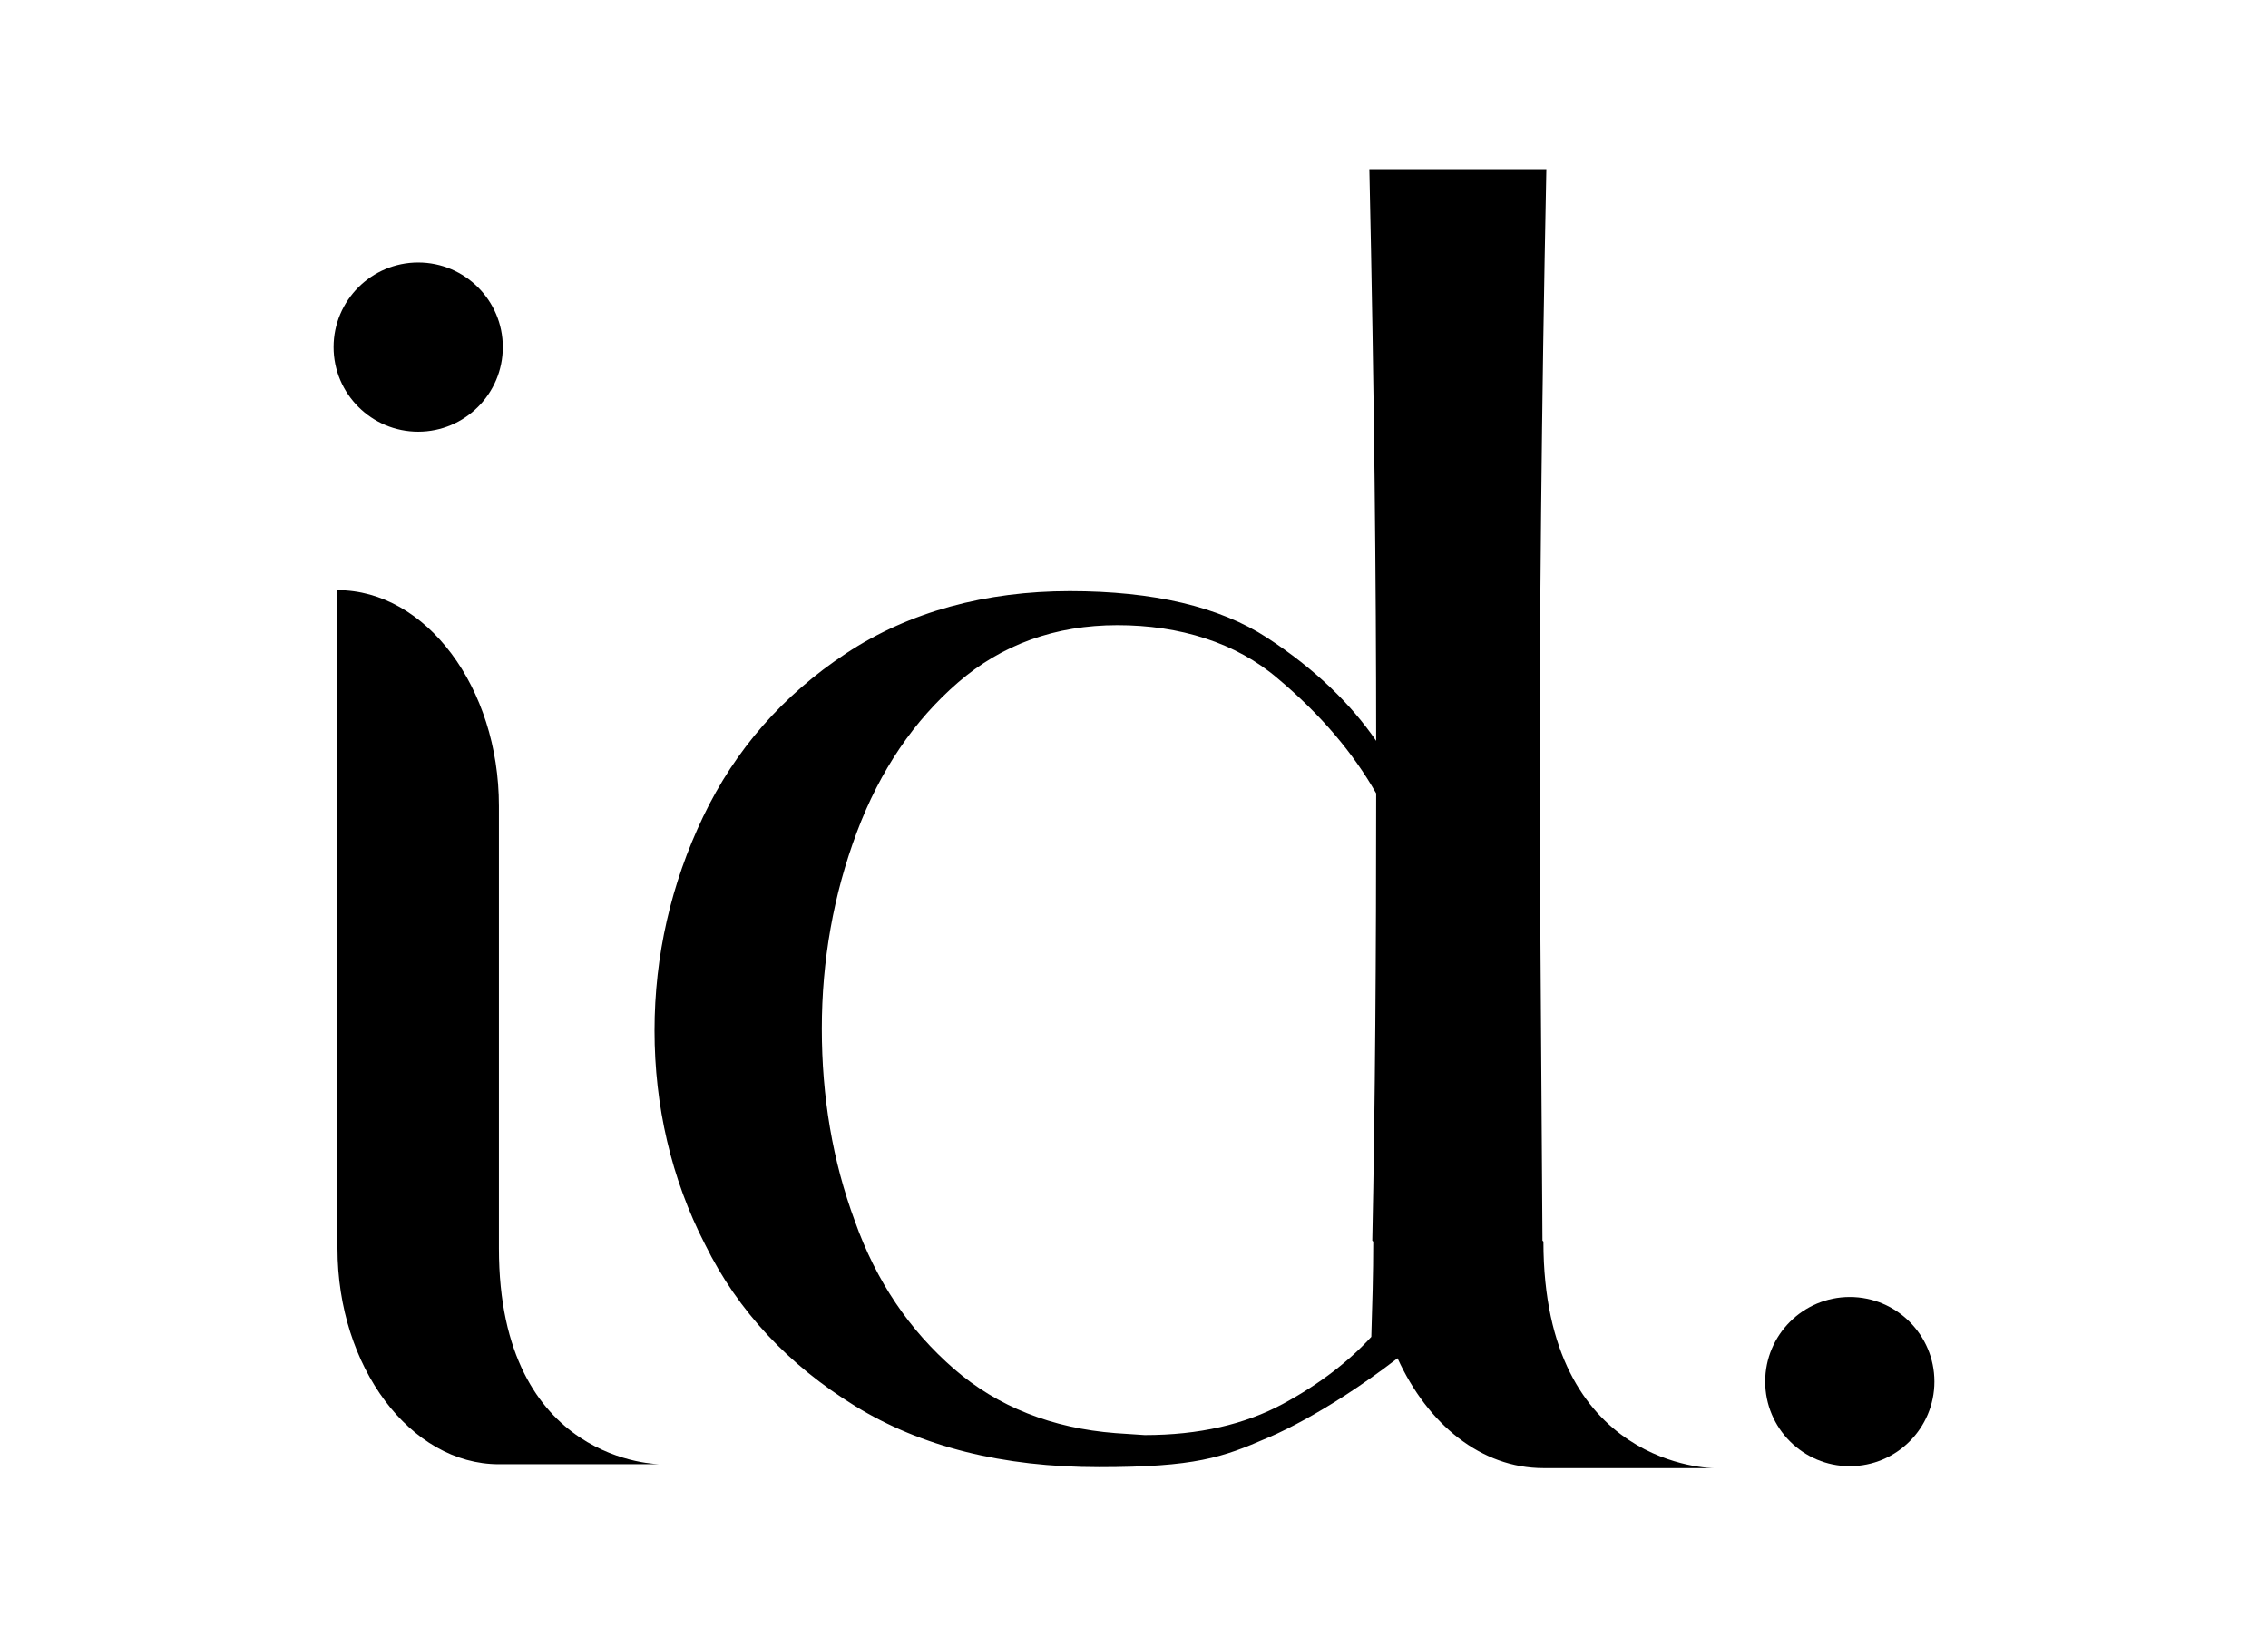
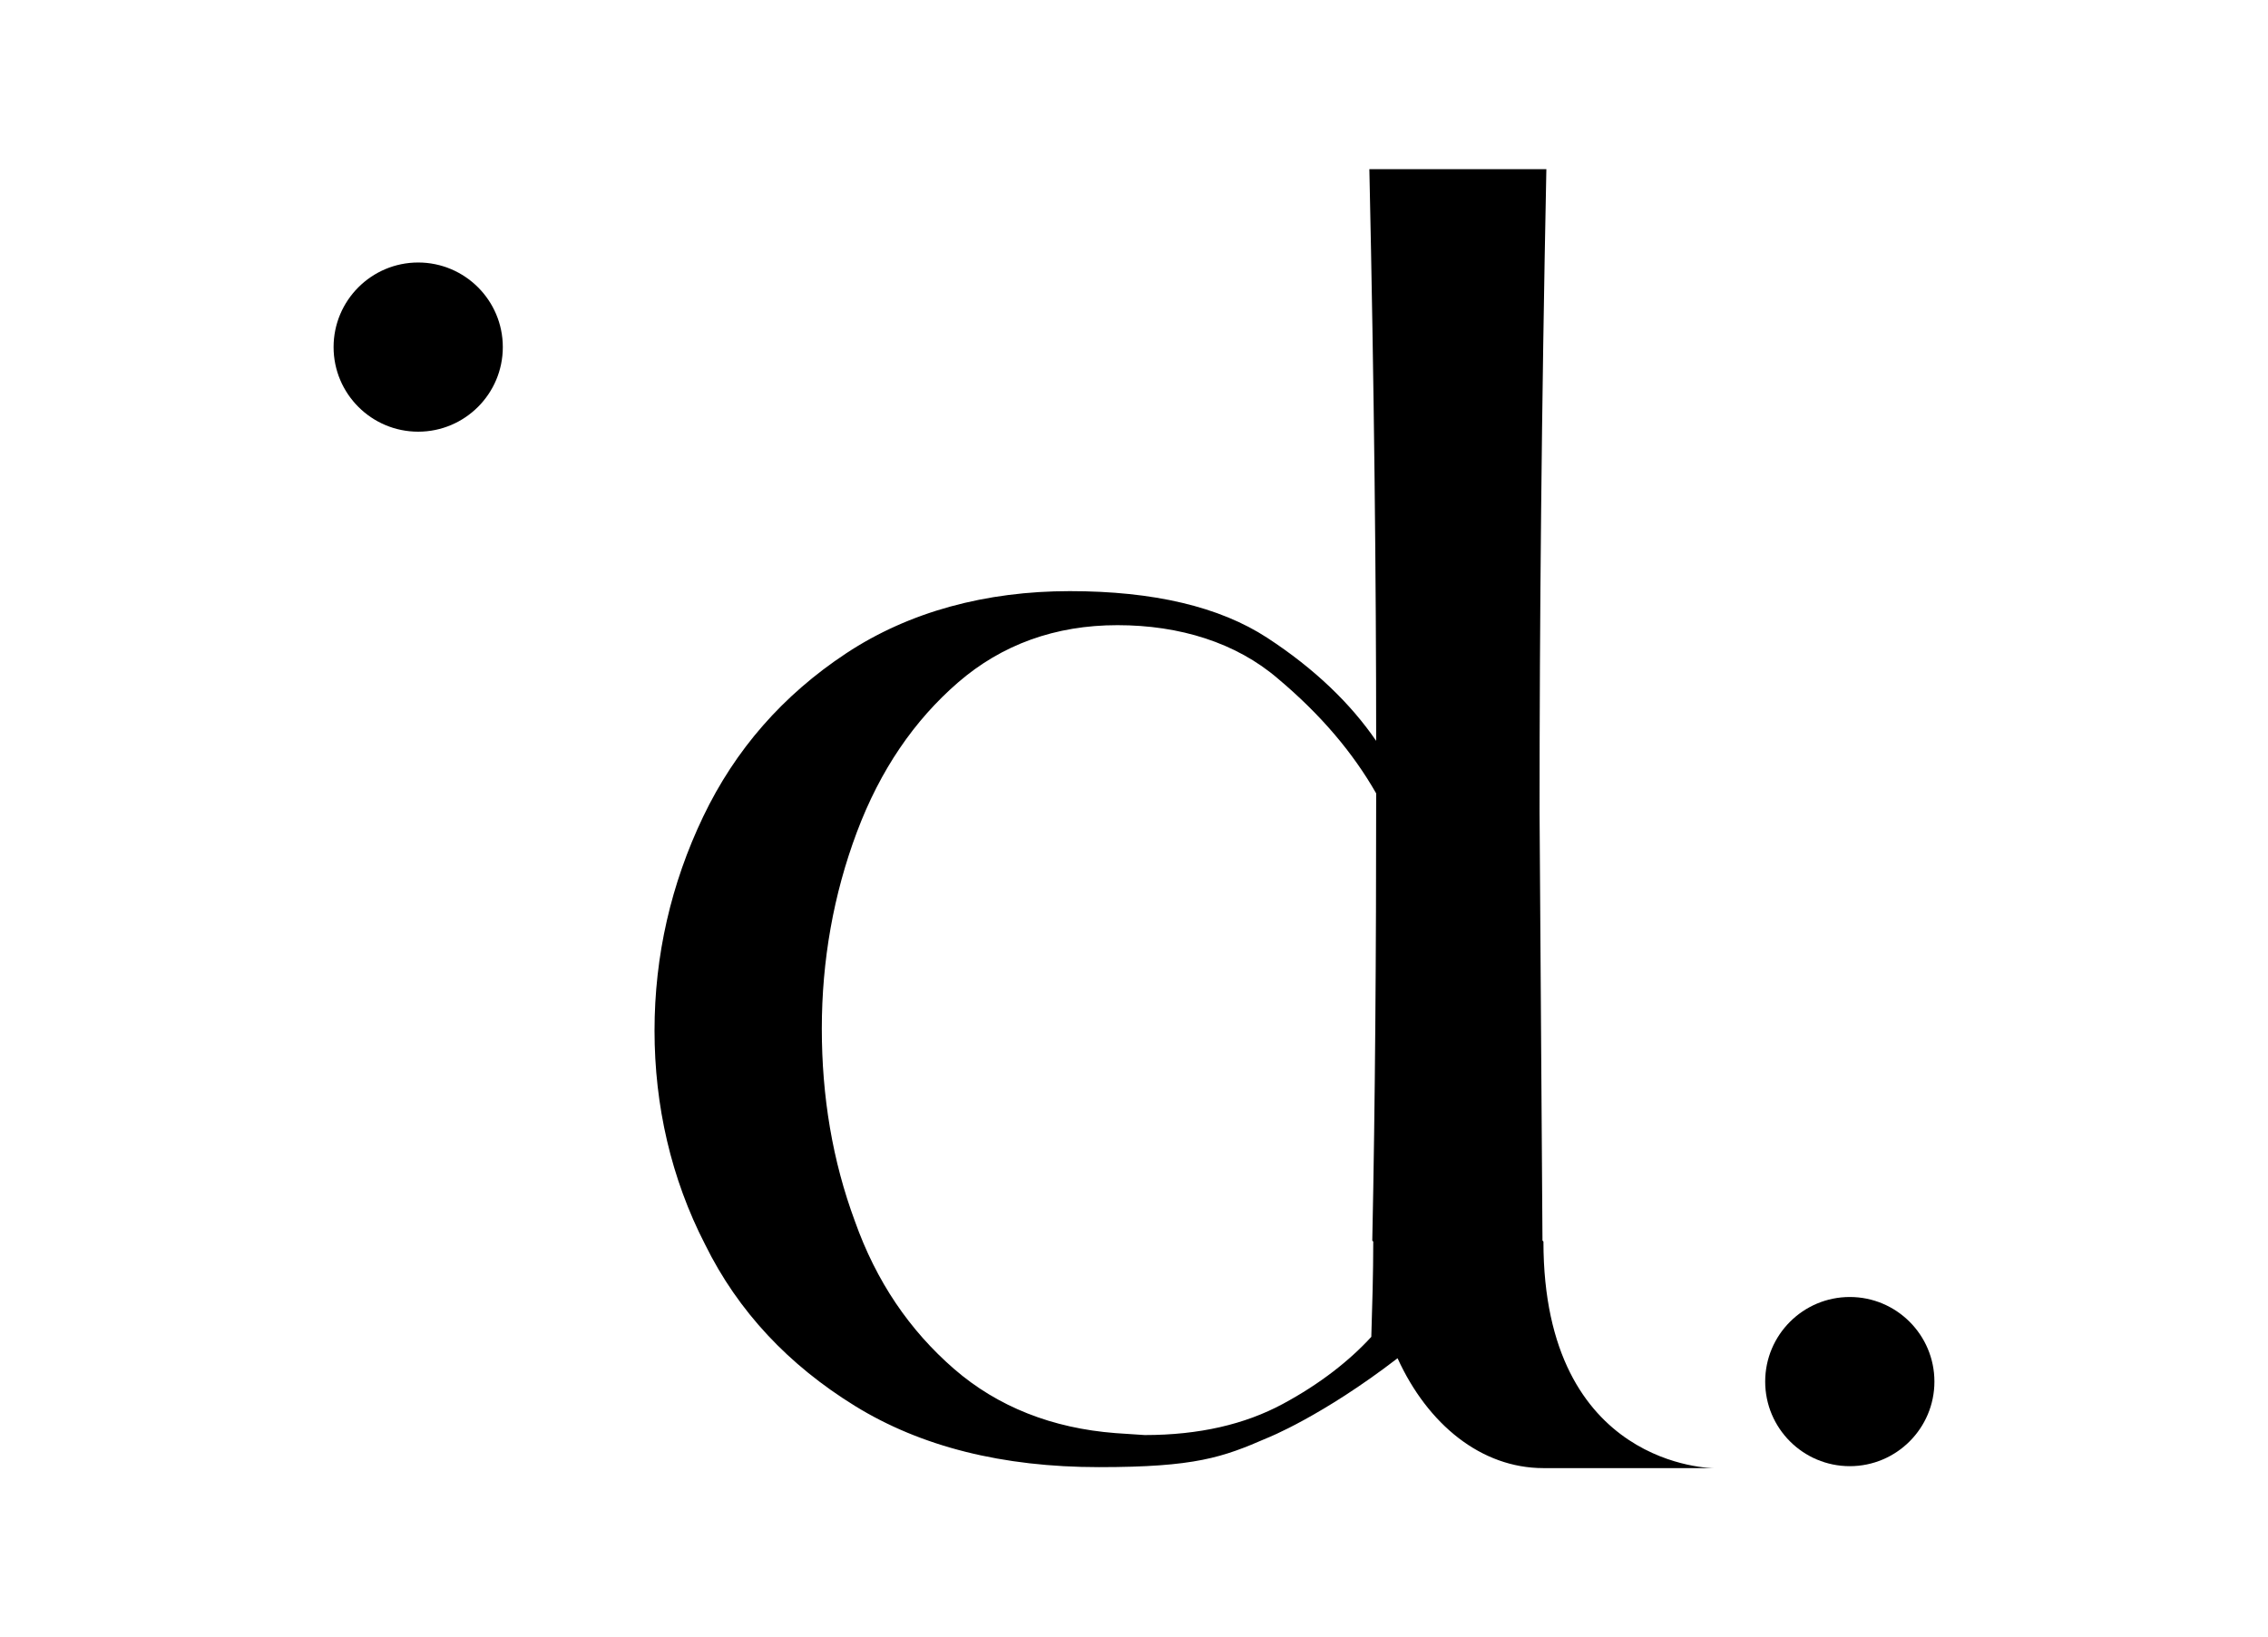
<svg xmlns="http://www.w3.org/2000/svg" id="Ebene_1" version="1.1" viewBox="0 0 233.2 168.4">
  <defs>
    
      .st0 {
        fill: #fff;
      }
    
  </defs>
  <path class="st0" d="M158.6,127.6l-.3-44.1c0-19.4.2-41.4.7-66.1h-18.2c.5,22.9.7,42.5.7,58.8-2.6-3.8-6.3-7.4-11.2-10.6-4.9-3.2-11.7-4.8-20.3-4.8s-16.5,2.1-23,6.4c-6.5,4.3-11.4,9.9-14.7,16.8-3.3,6.9-5,14.3-5,22s1.7,15.2,5.2,22c3.4,6.9,8.6,12.4,15.4,16.6,6.8,4.2,15.2,6.3,25.1,6.3s12.7-1,17.3-3c0,0,5.6-2.2,13.4-8.2,3.1,6.8,8.6,11.3,15,11.3h17.5s-17.5,0-17.5-23.3h0ZM141.2,127.7h0c0,3.3-.1,6.6-.2,9.8-2.2,2.4-5.2,4.8-9.1,6.9s-8.6,3.2-14.2,3.2l-3-.2c-6.5-.5-12.1-2.7-16.6-6.6-4.6-4-8-9-10.2-15.2-2.3-6.2-3.4-12.8-3.4-19.8s1.2-13.8,3.6-20.2c2.4-6.4,5.9-11.5,10.4-15.4s10-5.9,16.4-5.9,12.2,1.8,16.5,5.5c4.4,3.7,7.7,7.6,10.1,11.8,0,16.4-.1,31.7-.4,46h0Z" />
-   <path class="st0" d="M51.3,128.4v-45.5c0-12.2-7.5-22.2-16.6-22.2v67.7c0,12.2,7.5,22.2,16.6,22.2h16.6s-16.6,0-16.6-22.2Z" />
  <path class="st0" d="M43,44.4c4.8,0,8.7-3.9,8.7-8.7s-3.9-8.7-8.7-8.7-8.7,3.9-8.7,8.7,3.9,8.7,8.7,8.7Z" />
  <path class="st0" d="M190.2,133.4c-4.8,0-8.7,3.9-8.7,8.7s3.9,8.7,8.7,8.7,8.7-3.9,8.7-8.7-3.9-8.7-8.7-8.7Z" />
</svg>